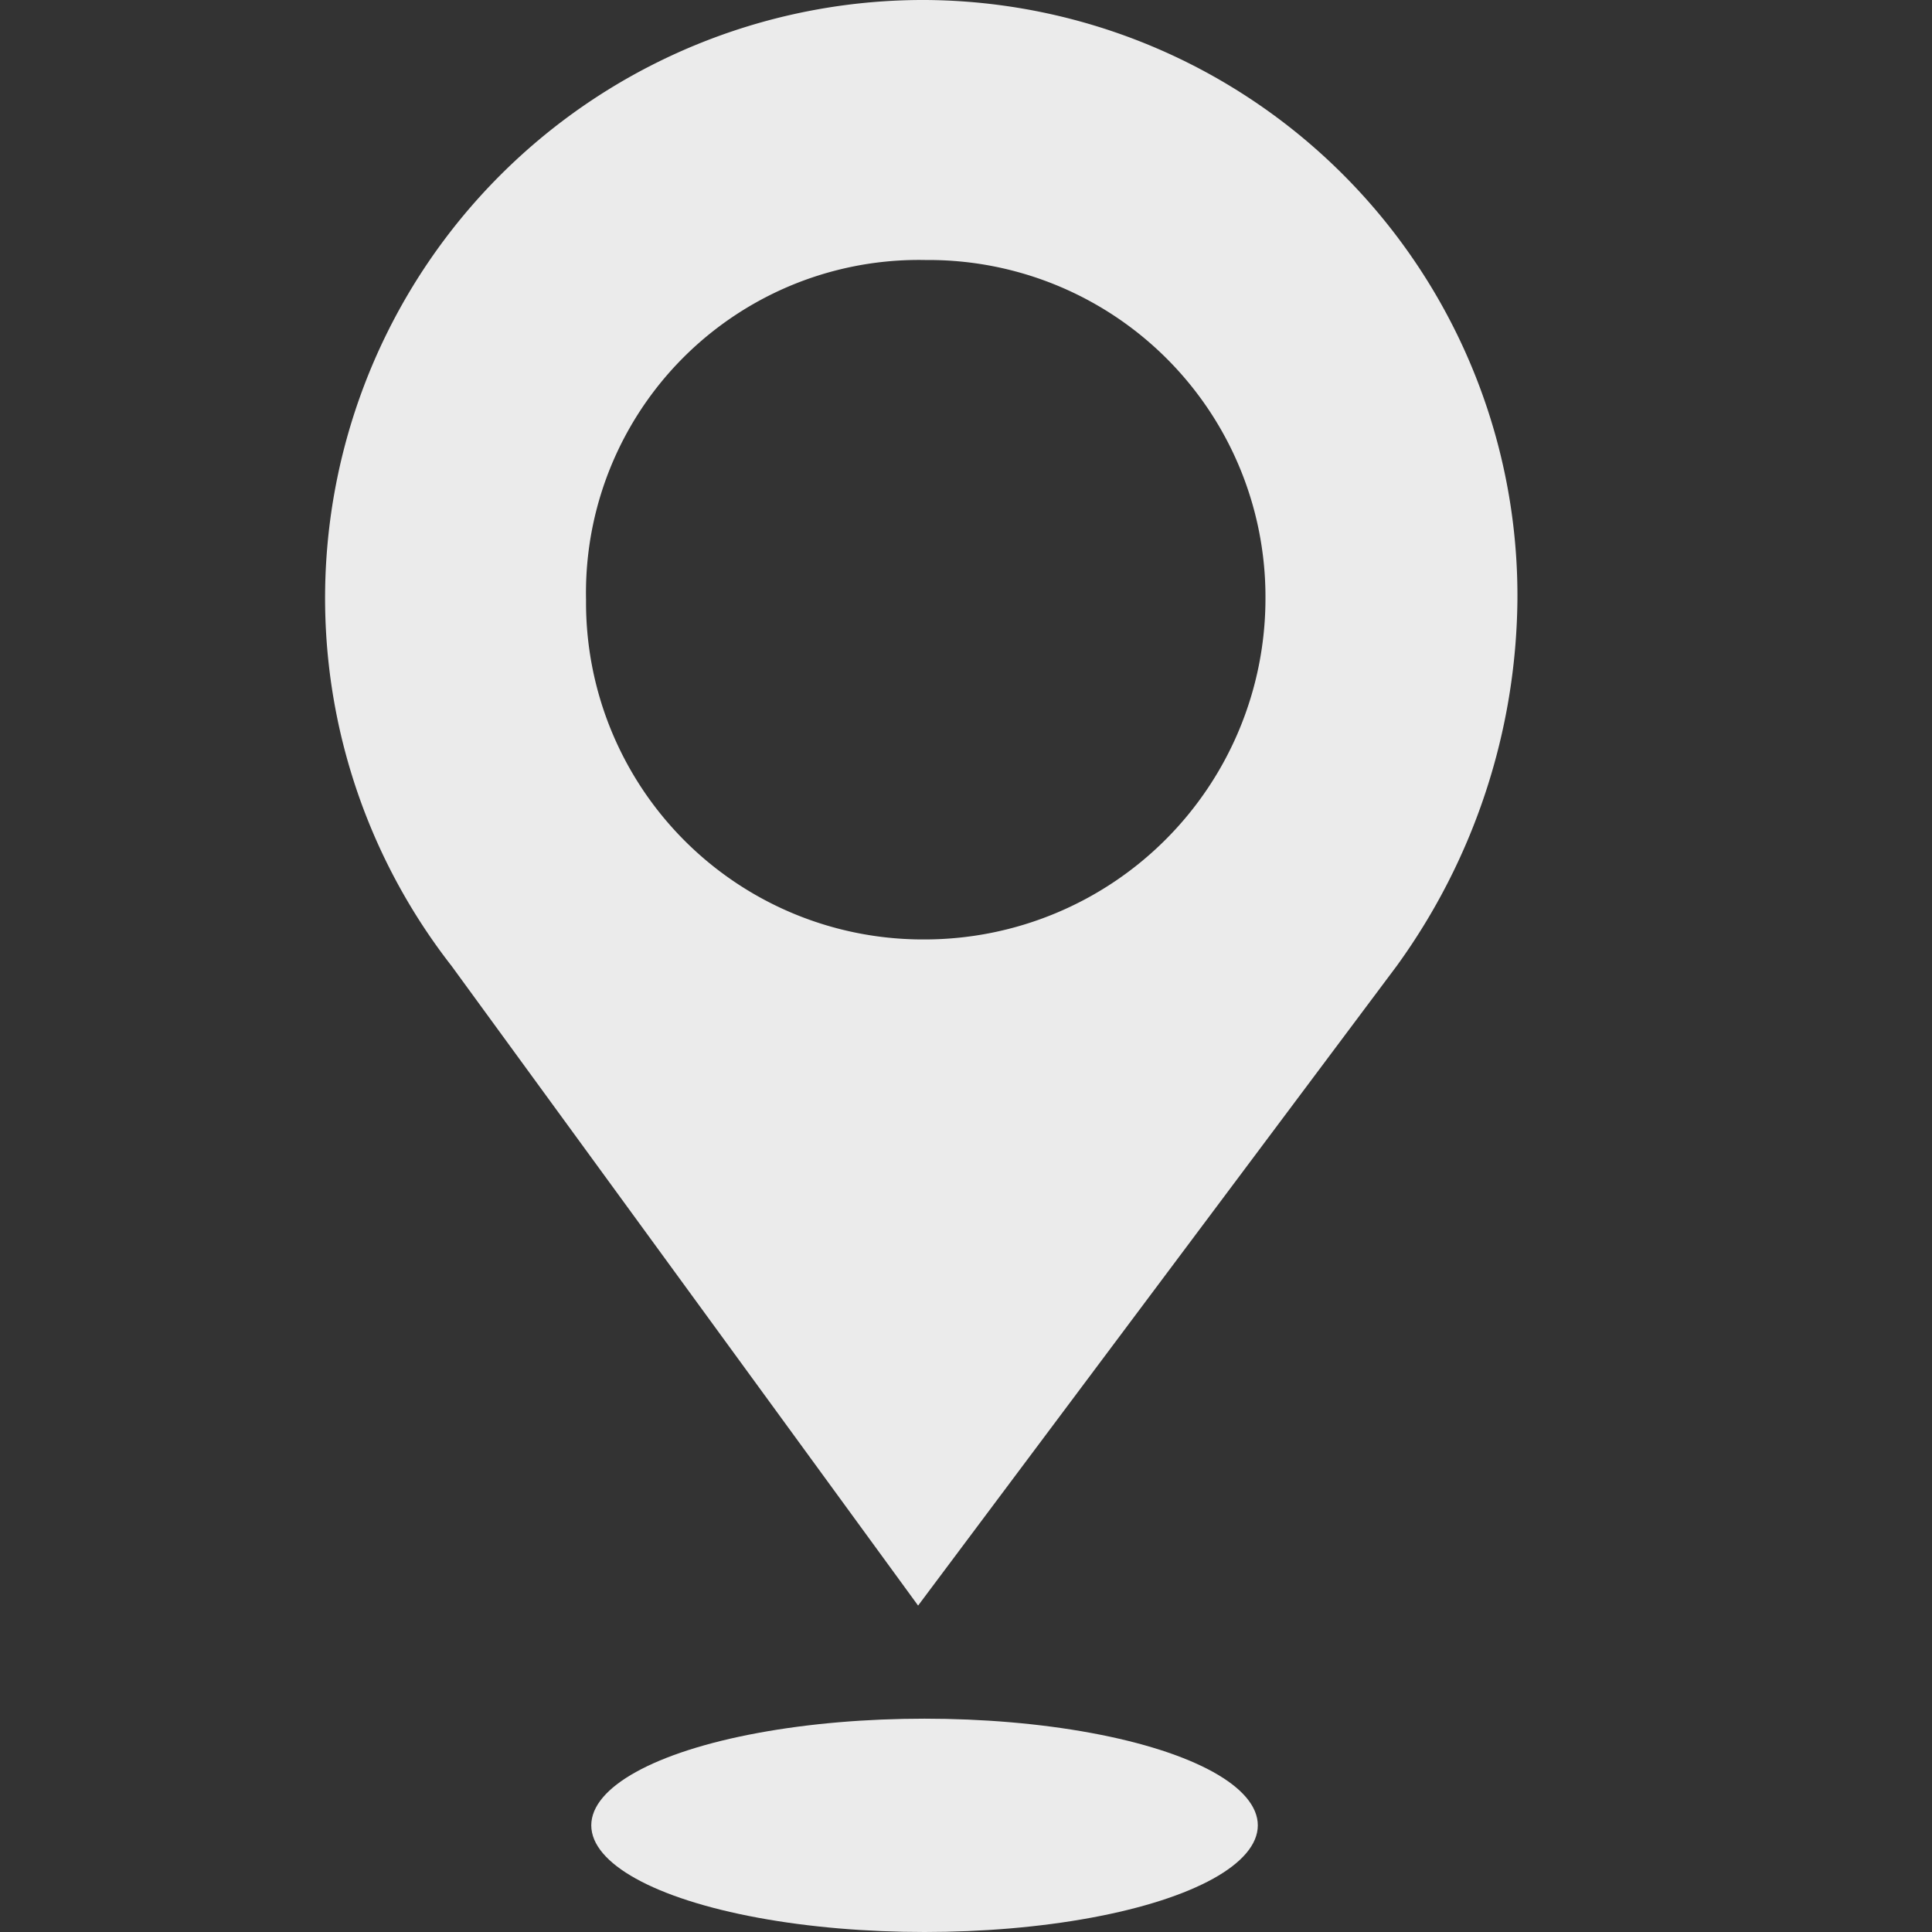
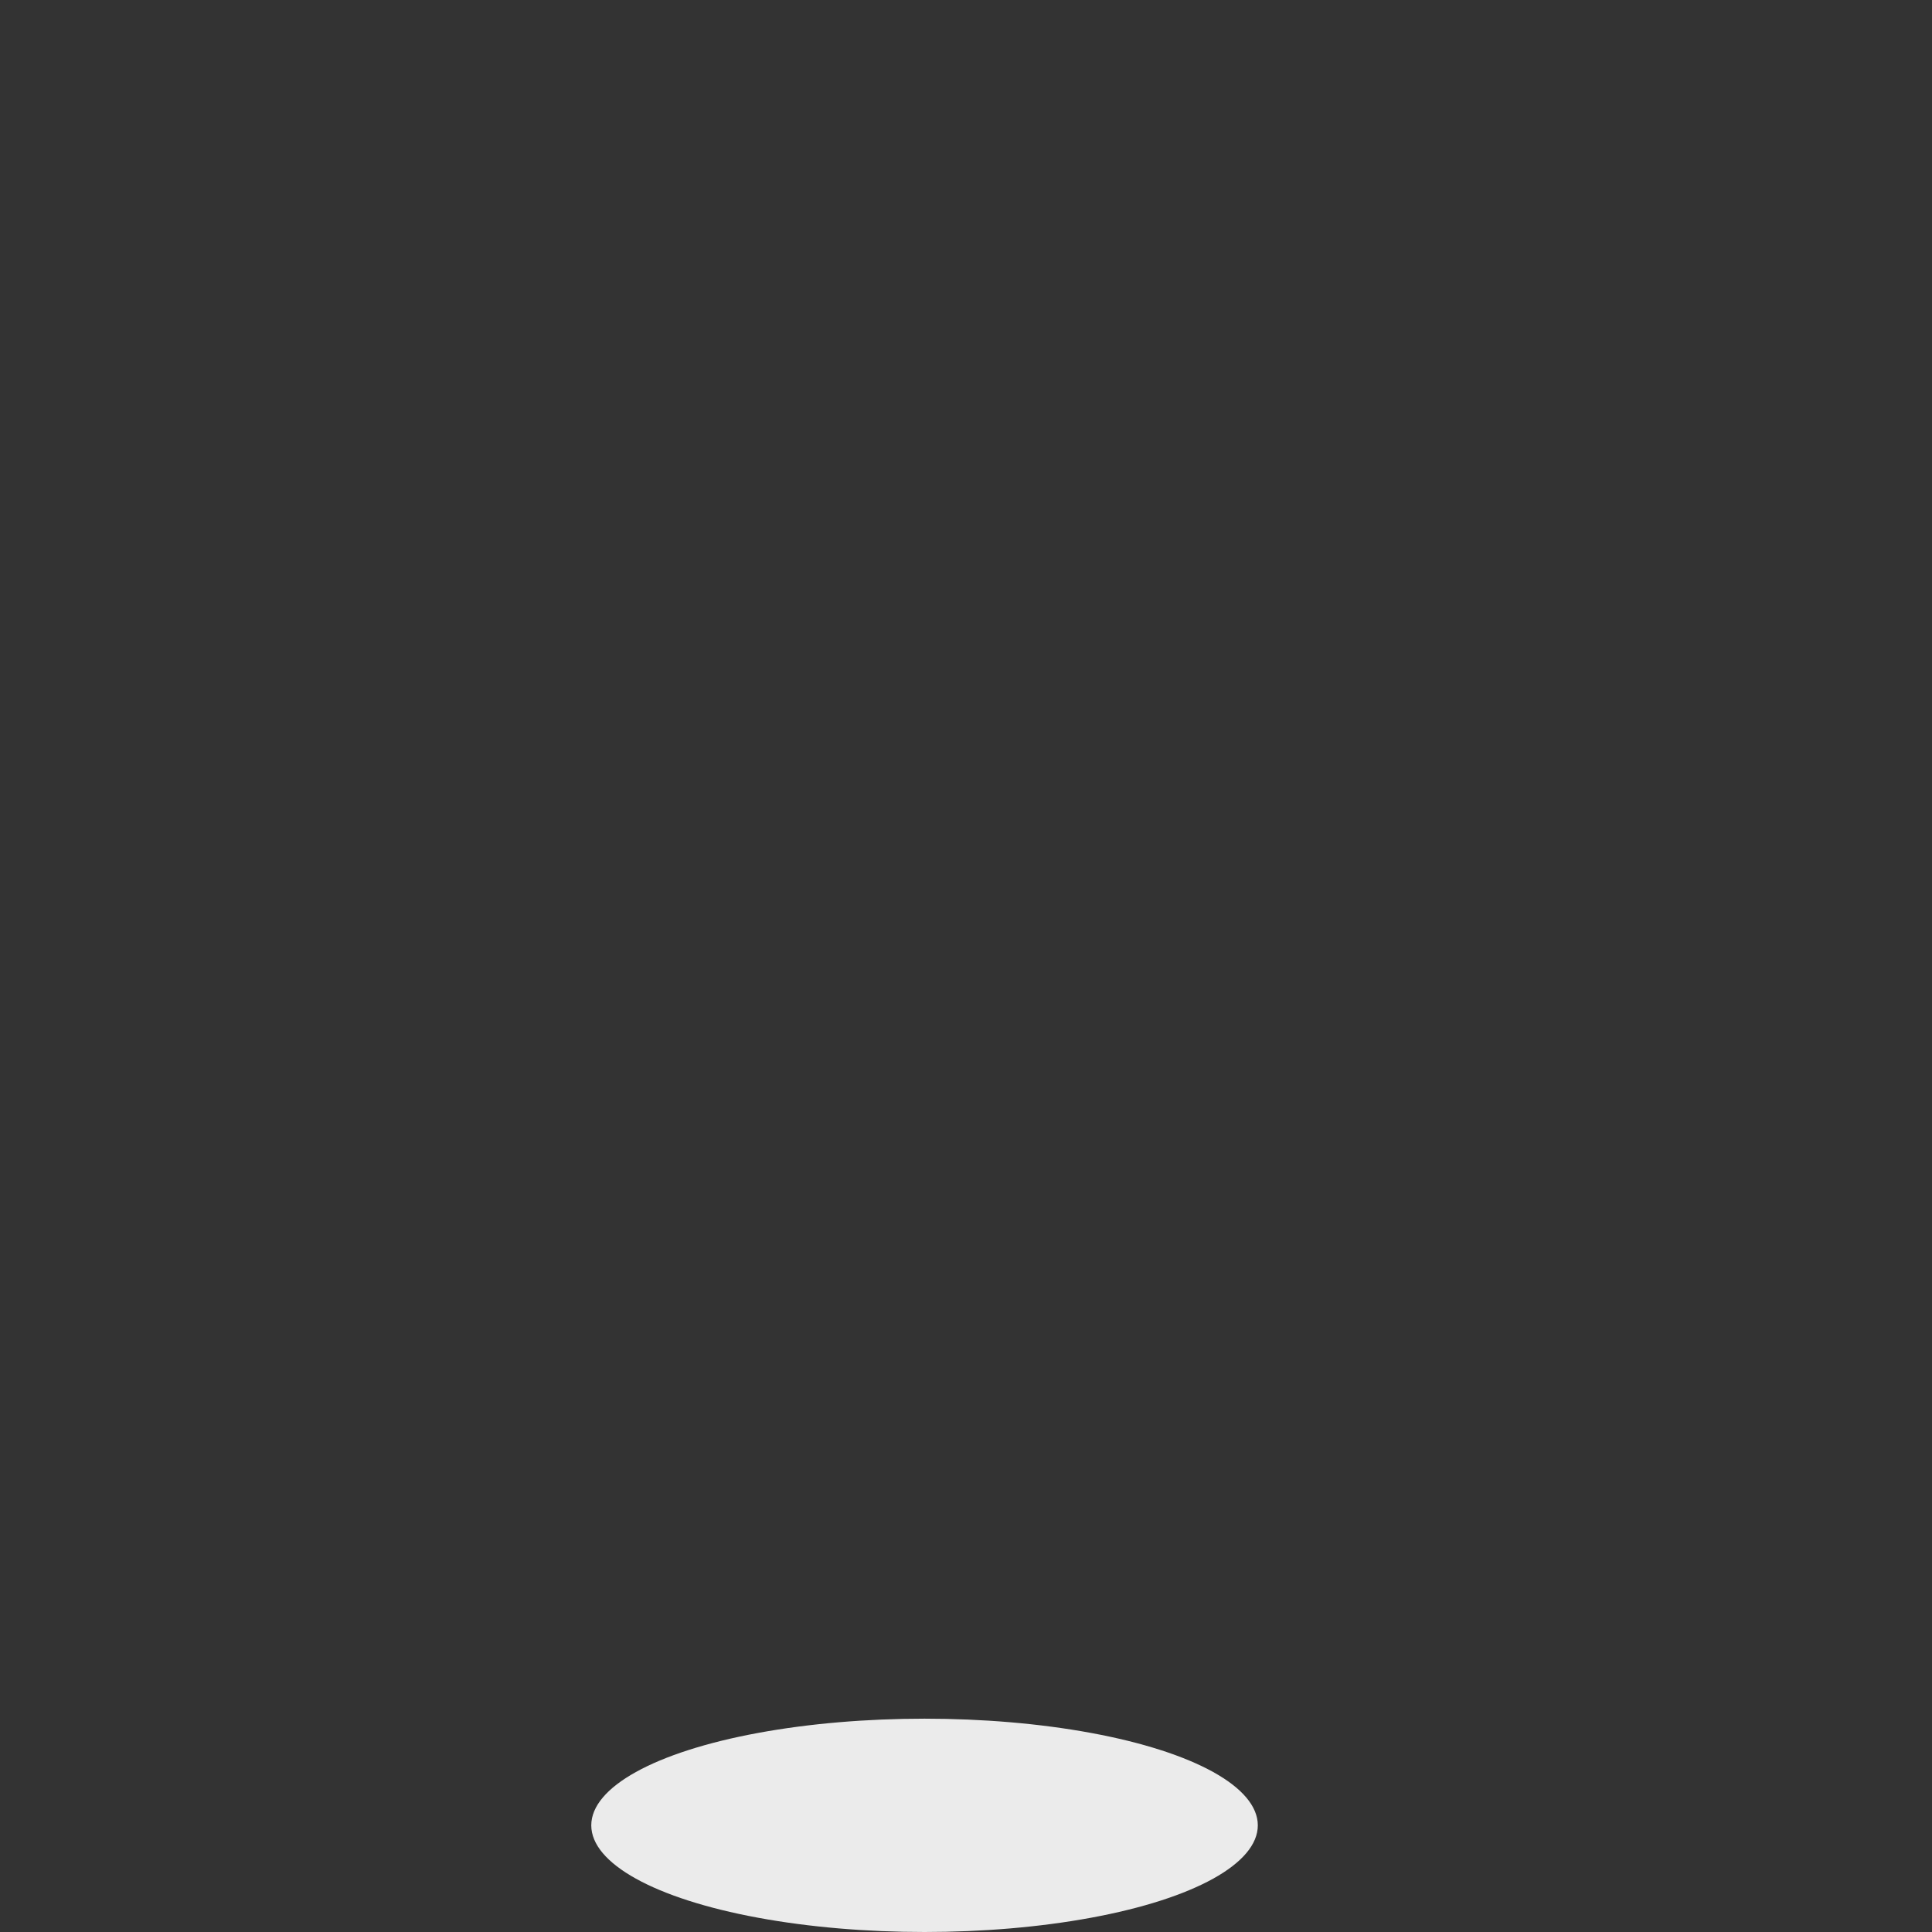
<svg xmlns="http://www.w3.org/2000/svg" id="Layer_1" data-name="Layer 1" viewBox="0 0 48 48">
  <rect x="0" y="0" width="48" height="48" fill="#333333" stroke="none" />
  <defs>
    <style>.cls-1,.cls-2{fill:#ebebeb;}.cls-1{fill-rule:evenodd;}</style>
  </defs>
  <title>address_icon</title>
-   <path class="cls-1" d="M23,0A14.8,14.8,0,0,1,37.7,14.9a15.74,15.74,0,0,1-3,9.1L22.81,39.89,11.22,24A14.86,14.86,0,0,1,23,0Zm0,6.46a8.37,8.37,0,0,1,8.44,8.44A8.47,8.47,0,0,1,23,23.34a8.37,8.37,0,0,1-8.44-8.44A8.27,8.27,0,0,1,23,6.46Z" />
  <ellipse class="cls-2" cx="22.97" cy="45.35" rx="8.28" ry="2.65" />
</svg>